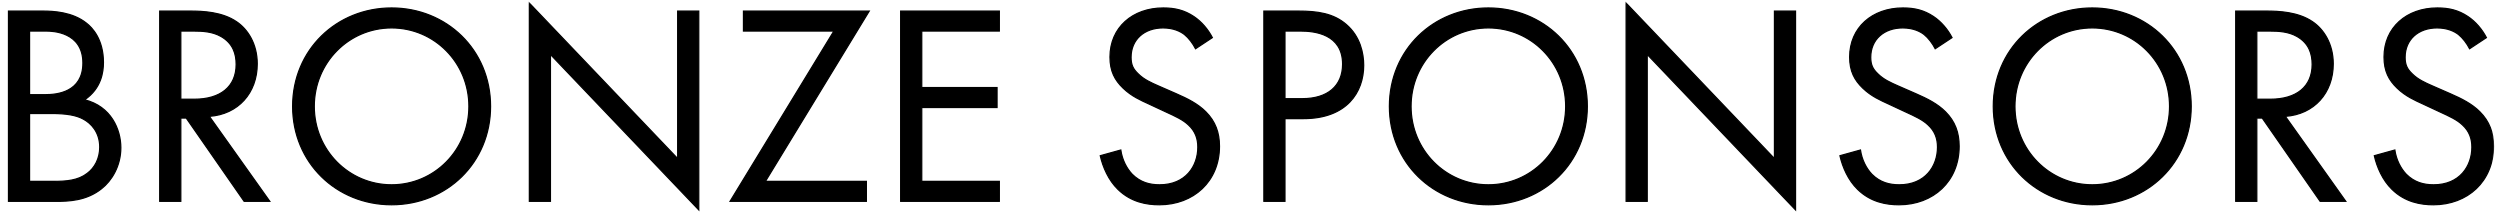
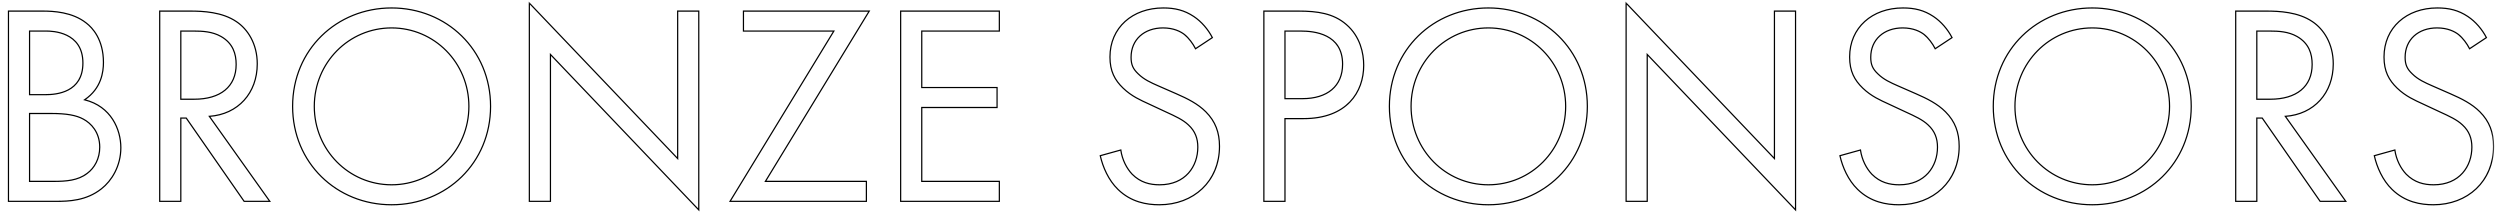
<svg xmlns="http://www.w3.org/2000/svg" width="298" height="26" viewBox="0 0 298 26" fill="none">
  <mask id="path-1-outside-1_1444_18844" maskUnits="userSpaceOnUse" x="0.5" y="0" width="297" height="26" fill="black">
    <rect fill="white" x="0.5" width="297" height="26" />
    <path d="M1.008 1.322H5.088C6.346 1.322 8.624 1.424 10.29 2.75C11.004 3.294 12.33 4.688 12.33 7.442C12.33 8.564 12.092 10.536 10.086 11.896C13.248 12.678 14.404 15.432 14.404 17.608C14.404 19.784 13.316 21.552 12.092 22.504C10.29 23.932 8.216 24 6.652 24H1.008V1.322ZM3.524 3.702V11.284H5.428C6.754 11.284 9.882 11.012 9.882 7.51C9.882 3.77 6.21 3.702 5.496 3.702H3.524ZM3.524 13.528V21.62H6.414C7.876 21.62 9.304 21.518 10.392 20.668C11.276 20.022 11.888 18.9 11.888 17.54C11.888 15.738 10.834 14.684 9.95 14.208C9.1 13.732 7.91 13.528 6.108 13.528H3.524ZM19.037 1.322H22.675C24.205 1.322 26.483 1.424 28.183 2.58C29.509 3.464 30.665 5.198 30.665 7.612C30.665 11.08 28.387 13.63 24.953 13.868L32.161 24H29.101L22.199 14.072H21.553V24H19.037V1.322ZM21.553 3.702V11.828H23.151C26.279 11.828 28.149 10.332 28.149 7.68C28.149 6.422 27.775 5.164 26.347 4.348C25.327 3.77 24.171 3.702 23.083 3.702H21.553ZM46.678 24.408C40.116 24.408 34.88 19.41 34.88 12.678C34.88 5.912 40.15 0.948 46.678 0.948C53.206 0.948 58.476 5.912 58.476 12.678C58.476 19.41 53.24 24.408 46.678 24.408ZM46.678 3.328C41.578 3.328 37.464 7.476 37.464 12.678C37.464 17.88 41.578 22.028 46.678 22.028C51.778 22.028 55.892 17.88 55.892 12.678C55.892 7.476 51.778 3.328 46.678 3.328ZM65.614 24H63.098V0.37L80.778 18.9V1.322H83.294V25.02L65.614 6.49V24ZM103.613 1.322L91.237 21.62H103.273V24H87.021L99.397 3.702H88.619V1.322H103.613ZM119.121 1.322V3.702H109.873V10.434H118.849V12.814H109.873V21.62H119.121V24H107.357V1.322H119.121ZM144.513 4.484L142.507 5.81C142.201 5.198 141.691 4.518 141.181 4.11C140.739 3.77 139.923 3.328 138.631 3.328C136.387 3.328 134.823 4.722 134.823 6.83C134.823 7.714 135.061 8.224 135.673 8.802C136.353 9.482 137.203 9.856 138.053 10.23L140.229 11.182C141.555 11.76 142.779 12.372 143.731 13.324C144.887 14.48 145.363 15.806 145.363 17.438C145.363 21.62 142.269 24.408 138.189 24.408C136.693 24.408 134.823 24.102 133.259 22.572C132.137 21.484 131.457 19.92 131.151 18.56L133.599 17.88C133.769 19.07 134.313 20.09 134.959 20.77C135.945 21.756 137.067 22.028 138.223 22.028C141.317 22.028 142.779 19.818 142.779 17.54C142.779 16.52 142.473 15.636 141.657 14.888C141.011 14.276 140.127 13.868 138.937 13.324L136.897 12.372C136.013 11.964 134.891 11.488 133.871 10.502C132.885 9.55 132.307 8.496 132.307 6.796C132.307 3.294 134.993 0.948 138.665 0.948C140.059 0.948 141.181 1.22 142.303 1.968C143.221 2.58 144.003 3.498 144.513 4.484ZM150.653 1.322H154.767C157.045 1.322 158.949 1.594 160.479 2.92C162.145 4.348 162.553 6.354 162.553 7.782C162.553 10.978 160.547 14.14 155.379 14.14H153.169V24H150.653V1.322ZM153.169 3.702V11.76H155.243C158.235 11.76 160.037 10.264 160.037 7.646C160.037 4.042 156.671 3.702 155.039 3.702H153.169ZM177.413 24.408C170.851 24.408 165.615 19.41 165.615 12.678C165.615 5.912 170.885 0.948 177.413 0.948C183.941 0.948 189.211 5.912 189.211 12.678C189.211 19.41 183.975 24.408 177.413 24.408ZM177.413 3.328C172.313 3.328 168.199 7.476 168.199 12.678C168.199 17.88 172.313 22.028 177.413 22.028C182.513 22.028 186.627 17.88 186.627 12.678C186.627 7.476 182.513 3.328 177.413 3.328ZM196.349 24H193.833V0.37L211.513 18.9V1.322H214.029V25.02L196.349 6.49V24ZM232.682 4.484L230.676 5.81C230.37 5.198 229.86 4.518 229.35 4.11C228.908 3.77 228.092 3.328 226.8 3.328C224.556 3.328 222.992 4.722 222.992 6.83C222.992 7.714 223.23 8.224 223.842 8.802C224.522 9.482 225.372 9.856 226.222 10.23L228.398 11.182C229.724 11.76 230.948 12.372 231.9 13.324C233.056 14.48 233.532 15.806 233.532 17.438C233.532 21.62 230.438 24.408 226.358 24.408C224.862 24.408 222.992 24.102 221.428 22.572C220.306 21.484 219.626 19.92 219.32 18.56L221.768 17.88C221.938 19.07 222.482 20.09 223.128 20.77C224.114 21.756 225.236 22.028 226.392 22.028C229.486 22.028 230.948 19.818 230.948 17.54C230.948 16.52 230.642 15.636 229.826 14.888C229.18 14.276 228.296 13.868 227.106 13.324L225.066 12.372C224.182 11.964 223.06 11.488 222.04 10.502C221.054 9.55 220.476 8.496 220.476 6.796C220.476 3.294 223.162 0.948 226.834 0.948C228.228 0.948 229.35 1.22 230.472 1.968C231.39 2.58 232.172 3.498 232.682 4.484ZM249.396 24.408C242.834 24.408 237.598 19.41 237.598 12.678C237.598 5.912 242.868 0.948 249.396 0.948C255.924 0.948 261.194 5.912 261.194 12.678C261.194 19.41 255.958 24.408 249.396 24.408ZM249.396 3.328C244.296 3.328 240.182 7.476 240.182 12.678C240.182 17.88 244.296 22.028 249.396 22.028C254.496 22.028 258.61 17.88 258.61 12.678C258.61 7.476 254.496 3.328 249.396 3.328ZM266.496 1.322H270.134C271.664 1.322 273.942 1.424 275.642 2.58C276.968 3.464 278.124 5.198 278.124 7.612C278.124 11.08 275.846 13.63 272.412 13.868L279.62 24H276.56L269.658 14.072H269.012V24H266.496V1.322ZM269.012 3.702V11.828H270.61C273.738 11.828 275.608 10.332 275.608 7.68C275.608 6.422 275.234 5.164 273.806 4.348C272.786 3.77 271.63 3.702 270.542 3.702H269.012ZM296.38 4.484L294.374 5.81C294.068 5.198 293.558 4.518 293.048 4.11C292.606 3.77 291.79 3.328 290.498 3.328C288.254 3.328 286.69 4.722 286.69 6.83C286.69 7.714 286.928 8.224 287.54 8.802C288.22 9.482 289.07 9.856 289.92 10.23L292.096 11.182C293.422 11.76 294.646 12.372 295.598 13.324C296.754 14.48 297.23 15.806 297.23 17.438C297.23 21.62 294.136 24.408 290.056 24.408C288.56 24.408 286.69 24.102 285.126 22.572C284.004 21.484 283.324 19.92 283.018 18.56L285.466 17.88C285.636 19.07 286.18 20.09 286.826 20.77C287.812 21.756 288.934 22.028 290.09 22.028C293.184 22.028 294.646 19.818 294.646 17.54C294.646 16.52 294.34 15.636 293.524 14.888C292.878 14.276 291.994 13.868 290.804 13.324L288.764 12.372C287.88 11.964 286.758 11.488 285.738 10.502C284.752 9.55 284.174 8.496 284.174 6.796C284.174 3.294 286.86 0.948 290.532 0.948C291.926 0.948 293.048 1.22 294.17 1.968C295.088 2.58 295.87 3.498 296.38 4.484Z" />
  </mask>
-   <path d="M1.008 1.322H5.088C6.346 1.322 8.624 1.424 10.29 2.75C11.004 3.294 12.33 4.688 12.33 7.442C12.33 8.564 12.092 10.536 10.086 11.896C13.248 12.678 14.404 15.432 14.404 17.608C14.404 19.784 13.316 21.552 12.092 22.504C10.29 23.932 8.216 24 6.652 24H1.008V1.322ZM3.524 3.702V11.284H5.428C6.754 11.284 9.882 11.012 9.882 7.51C9.882 3.77 6.21 3.702 5.496 3.702H3.524ZM3.524 13.528V21.62H6.414C7.876 21.62 9.304 21.518 10.392 20.668C11.276 20.022 11.888 18.9 11.888 17.54C11.888 15.738 10.834 14.684 9.95 14.208C9.1 13.732 7.91 13.528 6.108 13.528H3.524ZM19.037 1.322H22.675C24.205 1.322 26.483 1.424 28.183 2.58C29.509 3.464 30.665 5.198 30.665 7.612C30.665 11.08 28.387 13.63 24.953 13.868L32.161 24H29.101L22.199 14.072H21.553V24H19.037V1.322ZM21.553 3.702V11.828H23.151C26.279 11.828 28.149 10.332 28.149 7.68C28.149 6.422 27.775 5.164 26.347 4.348C25.327 3.77 24.171 3.702 23.083 3.702H21.553ZM46.678 24.408C40.116 24.408 34.88 19.41 34.88 12.678C34.88 5.912 40.15 0.948 46.678 0.948C53.206 0.948 58.476 5.912 58.476 12.678C58.476 19.41 53.24 24.408 46.678 24.408ZM46.678 3.328C41.578 3.328 37.464 7.476 37.464 12.678C37.464 17.88 41.578 22.028 46.678 22.028C51.778 22.028 55.892 17.88 55.892 12.678C55.892 7.476 51.778 3.328 46.678 3.328ZM65.614 24H63.098V0.37L80.778 18.9V1.322H83.294V25.02L65.614 6.49V24ZM103.613 1.322L91.237 21.62H103.273V24H87.021L99.397 3.702H88.619V1.322H103.613ZM119.121 1.322V3.702H109.873V10.434H118.849V12.814H109.873V21.62H119.121V24H107.357V1.322H119.121ZM144.513 4.484L142.507 5.81C142.201 5.198 141.691 4.518 141.181 4.11C140.739 3.77 139.923 3.328 138.631 3.328C136.387 3.328 134.823 4.722 134.823 6.83C134.823 7.714 135.061 8.224 135.673 8.802C136.353 9.482 137.203 9.856 138.053 10.23L140.229 11.182C141.555 11.76 142.779 12.372 143.731 13.324C144.887 14.48 145.363 15.806 145.363 17.438C145.363 21.62 142.269 24.408 138.189 24.408C136.693 24.408 134.823 24.102 133.259 22.572C132.137 21.484 131.457 19.92 131.151 18.56L133.599 17.88C133.769 19.07 134.313 20.09 134.959 20.77C135.945 21.756 137.067 22.028 138.223 22.028C141.317 22.028 142.779 19.818 142.779 17.54C142.779 16.52 142.473 15.636 141.657 14.888C141.011 14.276 140.127 13.868 138.937 13.324L136.897 12.372C136.013 11.964 134.891 11.488 133.871 10.502C132.885 9.55 132.307 8.496 132.307 6.796C132.307 3.294 134.993 0.948 138.665 0.948C140.059 0.948 141.181 1.22 142.303 1.968C143.221 2.58 144.003 3.498 144.513 4.484ZM150.653 1.322H154.767C157.045 1.322 158.949 1.594 160.479 2.92C162.145 4.348 162.553 6.354 162.553 7.782C162.553 10.978 160.547 14.14 155.379 14.14H153.169V24H150.653V1.322ZM153.169 3.702V11.76H155.243C158.235 11.76 160.037 10.264 160.037 7.646C160.037 4.042 156.671 3.702 155.039 3.702H153.169ZM177.413 24.408C170.851 24.408 165.615 19.41 165.615 12.678C165.615 5.912 170.885 0.948 177.413 0.948C183.941 0.948 189.211 5.912 189.211 12.678C189.211 19.41 183.975 24.408 177.413 24.408ZM177.413 3.328C172.313 3.328 168.199 7.476 168.199 12.678C168.199 17.88 172.313 22.028 177.413 22.028C182.513 22.028 186.627 17.88 186.627 12.678C186.627 7.476 182.513 3.328 177.413 3.328ZM196.349 24H193.833V0.37L211.513 18.9V1.322H214.029V25.02L196.349 6.49V24ZM232.682 4.484L230.676 5.81C230.37 5.198 229.86 4.518 229.35 4.11C228.908 3.77 228.092 3.328 226.8 3.328C224.556 3.328 222.992 4.722 222.992 6.83C222.992 7.714 223.23 8.224 223.842 8.802C224.522 9.482 225.372 9.856 226.222 10.23L228.398 11.182C229.724 11.76 230.948 12.372 231.9 13.324C233.056 14.48 233.532 15.806 233.532 17.438C233.532 21.62 230.438 24.408 226.358 24.408C224.862 24.408 222.992 24.102 221.428 22.572C220.306 21.484 219.626 19.92 219.32 18.56L221.768 17.88C221.938 19.07 222.482 20.09 223.128 20.77C224.114 21.756 225.236 22.028 226.392 22.028C229.486 22.028 230.948 19.818 230.948 17.54C230.948 16.52 230.642 15.636 229.826 14.888C229.18 14.276 228.296 13.868 227.106 13.324L225.066 12.372C224.182 11.964 223.06 11.488 222.04 10.502C221.054 9.55 220.476 8.496 220.476 6.796C220.476 3.294 223.162 0.948 226.834 0.948C228.228 0.948 229.35 1.22 230.472 1.968C231.39 2.58 232.172 3.498 232.682 4.484ZM249.396 24.408C242.834 24.408 237.598 19.41 237.598 12.678C237.598 5.912 242.868 0.948 249.396 0.948C255.924 0.948 261.194 5.912 261.194 12.678C261.194 19.41 255.958 24.408 249.396 24.408ZM249.396 3.328C244.296 3.328 240.182 7.476 240.182 12.678C240.182 17.88 244.296 22.028 249.396 22.028C254.496 22.028 258.61 17.88 258.61 12.678C258.61 7.476 254.496 3.328 249.396 3.328ZM266.496 1.322H270.134C271.664 1.322 273.942 1.424 275.642 2.58C276.968 3.464 278.124 5.198 278.124 7.612C278.124 11.08 275.846 13.63 272.412 13.868L279.62 24H276.56L269.658 14.072H269.012V24H266.496V1.322ZM269.012 3.702V11.828H270.61C273.738 11.828 275.608 10.332 275.608 7.68C275.608 6.422 275.234 5.164 273.806 4.348C272.786 3.77 271.63 3.702 270.542 3.702H269.012ZM296.38 4.484L294.374 5.81C294.068 5.198 293.558 4.518 293.048 4.11C292.606 3.77 291.79 3.328 290.498 3.328C288.254 3.328 286.69 4.722 286.69 6.83C286.69 7.714 286.928 8.224 287.54 8.802C288.22 9.482 289.07 9.856 289.92 10.23L292.096 11.182C293.422 11.76 294.646 12.372 295.598 13.324C296.754 14.48 297.23 15.806 297.23 17.438C297.23 21.62 294.136 24.408 290.056 24.408C288.56 24.408 286.69 24.102 285.126 22.572C284.004 21.484 283.324 19.92 283.018 18.56L285.466 17.88C285.636 19.07 286.18 20.09 286.826 20.77C287.812 21.756 288.934 22.028 290.09 22.028C293.184 22.028 294.646 19.818 294.646 17.54C294.646 16.52 294.34 15.636 293.524 14.888C292.878 14.276 291.994 13.868 290.804 13.324L288.764 12.372C287.88 11.964 286.758 11.488 285.738 10.502C284.752 9.55 284.174 8.496 284.174 6.796C284.174 3.294 286.86 0.948 290.532 0.948C291.926 0.948 293.048 1.22 294.17 1.968C295.088 2.58 295.87 3.498 296.38 4.484Z" fill="black" />
  <path d="M1.008 1.322V1.249H0.935V1.322H1.008ZM10.29 2.75L10.245 2.807L10.246 2.808L10.29 2.75ZM10.086 11.896L10.045 11.836L9.91 11.927L10.068 11.967L10.086 11.896ZM12.092 22.504L12.047 22.447L12.047 22.447L12.092 22.504ZM1.008 24H0.935V24.073H1.008V24ZM3.524 3.702V3.629H3.451V3.702H3.524ZM3.524 11.284H3.451V11.357H3.524V11.284ZM3.524 13.528V13.455H3.451V13.528H3.524ZM3.524 21.62H3.451V21.693H3.524V21.62ZM10.392 20.668L10.349 20.609L10.347 20.611L10.392 20.668ZM9.95 14.208L9.914 14.271L9.915 14.272L9.95 14.208ZM1.008 1.322V1.395H5.088V1.322V1.249H1.008V1.322ZM5.088 1.322V1.395C6.346 1.395 8.6 1.498 10.245 2.807L10.29 2.75L10.335 2.693C8.648 1.35 6.346 1.249 5.088 1.249V1.322ZM10.29 2.75L10.246 2.808C10.946 3.341 12.257 4.715 12.257 7.442H12.33H12.403C12.403 4.661 11.062 3.247 10.334 2.692L10.29 2.75ZM12.33 7.442H12.257C12.257 8.554 12.021 10.496 10.045 11.836L10.086 11.896L10.127 11.956C12.162 10.576 12.403 8.574 12.403 7.442H12.33ZM10.086 11.896L10.068 11.967C13.188 12.738 14.331 15.454 14.331 17.608H14.404H14.477C14.477 15.41 13.308 12.618 10.103 11.825L10.086 11.896ZM14.404 17.608H14.331C14.331 19.76 13.255 21.507 12.047 22.447L12.092 22.504L12.136 22.561C13.377 21.597 14.477 19.808 14.477 17.608H14.404ZM12.092 22.504L12.047 22.447C10.266 23.858 8.215 23.927 6.652 23.927V24V24.073C8.216 24.073 10.314 24.006 12.137 22.561L12.092 22.504ZM6.652 24V23.927H1.008V24V24.073H6.652V24ZM1.008 24H1.081V1.322H1.008H0.935V24H1.008ZM3.524 3.702H3.451V11.284H3.524H3.597V3.702H3.524ZM3.524 11.284V11.357H5.428V11.284V11.211H3.524V11.284ZM5.428 11.284V11.357C6.094 11.357 7.222 11.289 8.186 10.774C8.67 10.517 9.113 10.146 9.435 9.615C9.756 9.084 9.955 8.397 9.955 7.51H9.882H9.809C9.809 8.374 9.616 9.035 9.31 9.539C9.004 10.044 8.582 10.398 8.118 10.646C7.187 11.143 6.088 11.211 5.428 11.211V11.284ZM9.882 7.51H9.955C9.955 6.563 9.722 5.843 9.357 5.297C8.993 4.751 8.501 4.385 7.988 4.138C6.965 3.646 5.855 3.629 5.496 3.629V3.702V3.775C5.851 3.775 6.934 3.792 7.925 4.269C8.42 4.507 8.89 4.858 9.236 5.378C9.583 5.896 9.809 6.587 9.809 7.51H9.882ZM5.496 3.702V3.629H3.524V3.702V3.775H5.496V3.702ZM3.524 13.528H3.451V21.62H3.524H3.597V13.528H3.524ZM3.524 21.62V21.693H6.414V21.62V21.547H3.524V21.62ZM6.414 21.62V21.693C7.875 21.693 9.327 21.592 10.437 20.725L10.392 20.668L10.347 20.611C9.281 21.444 7.877 21.547 6.414 21.547V21.62ZM10.392 20.668L10.435 20.727C11.338 20.066 11.961 18.922 11.961 17.54H11.888H11.815C11.815 18.878 11.213 19.978 10.349 20.609L10.392 20.668ZM11.888 17.54H11.961C11.961 15.705 10.886 14.629 9.984 14.144L9.95 14.208L9.915 14.272C10.782 14.739 11.815 15.771 11.815 17.54H11.888ZM9.95 14.208L9.985 14.145C9.119 13.659 7.913 13.455 6.108 13.455V13.528V13.601C7.907 13.601 9.081 13.805 9.914 14.271L9.95 14.208ZM6.108 13.528V13.455H3.524V13.528V13.601H6.108V13.528ZM19.037 1.322V1.249H18.964V1.322H19.037ZM28.183 2.58L28.142 2.64L28.143 2.641L28.183 2.58ZM24.953 13.868L24.948 13.795L24.819 13.804L24.894 13.91L24.953 13.868ZM32.161 24V24.073H32.302L32.22 23.958L32.161 24ZM29.101 24L29.041 24.041L29.063 24.073H29.101V24ZM22.199 14.072L22.259 14.03L22.237 13.999H22.199V14.072ZM21.553 14.072V13.999H21.48V14.072H21.553ZM21.553 24V24.073H21.626V24H21.553ZM19.037 24H18.964V24.073H19.037V24ZM21.553 3.702V3.629H21.48V3.702H21.553ZM21.553 11.828H21.48V11.901H21.553V11.828ZM26.347 4.348L26.383 4.285L26.383 4.285L26.347 4.348ZM19.037 1.322V1.395H22.675V1.322V1.249H19.037V1.322ZM22.675 1.322V1.395C24.206 1.395 26.463 1.498 28.142 2.64L28.183 2.58L28.224 2.52C26.504 1.35 24.204 1.249 22.675 1.249V1.322ZM28.183 2.58L28.143 2.641C29.449 3.511 30.592 5.223 30.592 7.612H30.665H30.738C30.738 5.173 29.57 3.417 28.224 2.519L28.183 2.58ZM30.665 7.612H30.592C30.592 11.044 28.342 13.56 24.948 13.795L24.953 13.868L24.958 13.941C28.432 13.7 30.738 11.116 30.738 7.612H30.665ZM24.953 13.868L24.894 13.91L32.102 24.042L32.161 24L32.22 23.958L25.012 13.826L24.953 13.868ZM32.161 24V23.927H29.101V24V24.073H32.161V24ZM29.101 24L29.161 23.959L22.259 14.03L22.199 14.072L22.139 14.114L29.041 24.041L29.101 24ZM22.199 14.072V13.999H21.553V14.072V14.145H22.199V14.072ZM21.553 14.072H21.48V24H21.553H21.626V14.072H21.553ZM21.553 24V23.927H19.037V24V24.073H21.553V24ZM19.037 24H19.11V1.322H19.037H18.964V24H19.037ZM21.553 3.702H21.48V11.828H21.553H21.626V3.702H21.553ZM21.553 11.828V11.901H23.151V11.828V11.755H21.553V11.828ZM23.151 11.828V11.901C24.726 11.901 25.994 11.524 26.869 10.805C27.747 10.083 28.222 9.024 28.222 7.68H28.149H28.076C28.076 8.988 27.616 10.003 26.777 10.692C25.936 11.384 24.705 11.755 23.151 11.755V11.828ZM28.149 7.68H28.222C28.222 6.406 27.841 5.118 26.383 4.285L26.347 4.348L26.311 4.411C27.709 5.21 28.076 6.438 28.076 7.68H28.149ZM26.347 4.348L26.383 4.285C25.345 3.697 24.172 3.629 23.083 3.629V3.702V3.775C24.17 3.775 25.309 3.843 26.311 4.411L26.347 4.348ZM23.083 3.702V3.629H21.553V3.702V3.775H23.083V3.702ZM46.678 24.408V24.335C40.154 24.335 34.952 19.369 34.952 12.678H34.88H34.807C34.807 19.451 40.077 24.481 46.678 24.481V24.408ZM34.88 12.678H34.952C34.952 5.954 40.188 1.021 46.678 1.021V0.948V0.875C40.111 0.875 34.807 5.87 34.807 12.678H34.88ZM46.678 0.948V1.021C53.167 1.021 58.403 5.954 58.403 12.678H58.476H58.548C58.548 5.87 53.244 0.875 46.678 0.875V0.948ZM58.476 12.678H58.403C58.403 19.369 53.201 24.335 46.678 24.335V24.408V24.481C53.279 24.481 58.548 19.451 58.548 12.678H58.476ZM46.678 3.328V3.255C41.536 3.255 37.391 7.437 37.391 12.678H37.464H37.536C37.536 7.515 41.619 3.401 46.678 3.401V3.328ZM37.464 12.678H37.391C37.391 17.919 41.536 22.101 46.678 22.101V22.028V21.955C41.619 21.955 37.536 17.841 37.536 12.678H37.464ZM46.678 22.028V22.101C51.819 22.101 55.964 17.919 55.964 12.678H55.892H55.819C55.819 17.841 51.736 21.955 46.678 21.955V22.028ZM55.892 12.678H55.964C55.964 7.437 51.819 3.255 46.678 3.255V3.328V3.401C51.736 3.401 55.819 7.515 55.819 12.678H55.892ZM65.614 24V24.073H65.686V24H65.614ZM63.098 24H63.025V24.073H63.098V24ZM63.098 0.37L63.15 0.32L63.025 0.188V0.37H63.098ZM80.778 18.9L80.725 18.95L80.85 19.082V18.9H80.778ZM80.778 1.322V1.249H80.705V1.322H80.778ZM83.294 1.322H83.366V1.249H83.294V1.322ZM83.294 25.02L83.241 25.07L83.366 25.202V25.02H83.294ZM65.614 6.49L65.666 6.44L65.541 6.308V6.49H65.614ZM65.614 24V23.927H63.098V24V24.073H65.614V24ZM63.098 24H63.17V0.37H63.098H63.025V24H63.098ZM63.098 0.37L63.045 0.42L80.725 18.95L80.778 18.9L80.83 18.85L63.15 0.32L63.098 0.37ZM80.778 18.9H80.85V1.322H80.778H80.705V18.9H80.778ZM80.778 1.322V1.395H83.294V1.322V1.249H80.778V1.322ZM83.294 1.322H83.221V25.02H83.294H83.366V1.322H83.294ZM83.294 25.02L83.346 24.97L65.666 6.44L65.614 6.49L65.561 6.54L83.241 25.07L83.294 25.02ZM65.614 6.49H65.541V24H65.614H65.686V6.49H65.614ZM103.613 1.322L103.675 1.36L103.742 1.249H103.613V1.322ZM91.237 21.62L91.175 21.582L91.107 21.693H91.237V21.62ZM103.273 21.62H103.346V21.547H103.273V21.62ZM103.273 24V24.073H103.346V24H103.273ZM87.021 24L86.959 23.962L86.891 24.073H87.021V24ZM99.397 3.702L99.459 3.74L99.526 3.629H99.397V3.702ZM88.619 3.702H88.546V3.775H88.619V3.702ZM88.619 1.322V1.249H88.546V1.322H88.619ZM103.613 1.322L103.551 1.284L91.175 21.582L91.237 21.62L91.299 21.658L103.675 1.36L103.613 1.322ZM91.237 21.62V21.693H103.273V21.62V21.547H91.237V21.62ZM103.273 21.62H103.2V24H103.273H103.346V21.62H103.273ZM103.273 24V23.927H87.021V24V24.073H103.273V24ZM87.021 24L87.083 24.038L99.459 3.74L99.397 3.702L99.335 3.664L86.959 23.962L87.021 24ZM99.397 3.702V3.629H88.619V3.702V3.775H99.397V3.702ZM88.619 3.702H88.692V1.322H88.619H88.546V3.702H88.619ZM88.619 1.322V1.395H103.613V1.322V1.249H88.619V1.322ZM119.121 1.322H119.194V1.249H119.121V1.322ZM119.121 3.702V3.775H119.194V3.702H119.121ZM109.873 3.702V3.629H109.801V3.702H109.873ZM109.873 10.434H109.801V10.507H109.873V10.434ZM118.849 10.434H118.922V10.361H118.849V10.434ZM118.849 12.814V12.887H118.922V12.814H118.849ZM109.873 12.814V12.741H109.801V12.814H109.873ZM109.873 21.62H109.801V21.693H109.873V21.62ZM119.121 21.62H119.194V21.547H119.121V21.62ZM119.121 24V24.073H119.194V24H119.121ZM107.357 24H107.285V24.073H107.357V24ZM107.357 1.322V1.249H107.285V1.322H107.357ZM119.121 1.322H119.049V3.702H119.121H119.194V1.322H119.121ZM119.121 3.702V3.629H109.873V3.702V3.775H119.121V3.702ZM109.873 3.702H109.801V10.434H109.873H109.946V3.702H109.873ZM109.873 10.434V10.507H118.849V10.434V10.361H109.873V10.434ZM118.849 10.434H118.777V12.814H118.849H118.922V10.434H118.849ZM118.849 12.814V12.741H109.873V12.814V12.887H118.849V12.814ZM109.873 12.814H109.801V21.62H109.873H109.946V12.814H109.873ZM109.873 21.62V21.693H119.121V21.62V21.547H109.873V21.62ZM119.121 21.62H119.049V24H119.121H119.194V21.62H119.121ZM119.121 24V23.927H107.357V24V24.073H119.121V24ZM107.357 24H107.43V1.322H107.357H107.285V24H107.357ZM107.357 1.322V1.395H119.121V1.322V1.249H107.357V1.322ZM144.513 4.484L144.553 4.545L144.608 4.509L144.578 4.451L144.513 4.484ZM142.507 5.81L142.442 5.843L142.479 5.916L142.547 5.871L142.507 5.81ZM141.181 4.11L141.227 4.053L141.226 4.052L141.181 4.11ZM135.673 8.802L135.725 8.751L135.723 8.749L135.673 8.802ZM138.053 10.23L138.024 10.297L138.024 10.297L138.053 10.23ZM140.229 11.182L140.2 11.249L140.2 11.249L140.229 11.182ZM133.259 22.572L133.31 22.52L133.31 22.52L133.259 22.572ZM131.151 18.56L131.132 18.49L131.065 18.508L131.08 18.576L131.151 18.56ZM133.599 17.88L133.671 17.87L133.66 17.788L133.58 17.81L133.599 17.88ZM134.959 20.77L134.907 20.82L134.908 20.821L134.959 20.77ZM141.657 14.888L141.607 14.941L141.608 14.942L141.657 14.888ZM138.937 13.324L138.907 13.39L138.907 13.39L138.937 13.324ZM136.897 12.372L136.928 12.306L136.928 12.306L136.897 12.372ZM133.871 10.502L133.922 10.45L133.922 10.45L133.871 10.502ZM142.303 1.968L142.263 2.029L142.263 2.029L142.303 1.968ZM144.513 4.484L144.473 4.423L142.467 5.749L142.507 5.81L142.547 5.871L144.553 4.545L144.513 4.484ZM142.507 5.81L142.572 5.777C142.263 5.158 141.747 4.469 141.227 4.053L141.181 4.11L141.136 4.167C141.636 4.567 142.14 5.238 142.442 5.843L142.507 5.81ZM141.181 4.11L141.226 4.052C140.773 3.704 139.941 3.255 138.631 3.255V3.328V3.401C139.905 3.401 140.706 3.836 141.137 4.168L141.181 4.11ZM138.631 3.328V3.255C137.494 3.255 136.524 3.609 135.837 4.235C135.149 4.861 134.751 5.757 134.751 6.83H134.823H134.896C134.896 5.795 135.28 4.94 135.935 4.342C136.591 3.744 137.524 3.401 138.631 3.401V3.328ZM134.823 6.83H134.751C134.751 7.279 134.811 7.638 134.952 7.96C135.093 8.282 135.313 8.562 135.623 8.855L135.673 8.802L135.723 8.749C135.422 8.464 135.216 8.2 135.085 7.902C134.955 7.603 134.896 7.265 134.896 6.83H134.823ZM135.673 8.802L135.622 8.853C136.313 9.545 137.176 9.923 138.024 10.297L138.053 10.23L138.083 10.163C137.231 9.789 136.394 9.419 135.725 8.751L135.673 8.802ZM138.053 10.23L138.024 10.297L140.2 11.249L140.229 11.182L140.259 11.115L138.083 10.163L138.053 10.23ZM140.229 11.182L140.2 11.249C141.526 11.826 142.738 12.434 143.68 13.375L143.731 13.324L143.783 13.273C142.82 12.31 141.585 11.694 140.258 11.115L140.229 11.182ZM143.731 13.324L143.68 13.375C144.821 14.516 145.291 15.823 145.291 17.438H145.363H145.436C145.436 15.789 144.954 14.444 143.783 13.273L143.731 13.324ZM145.363 17.438H145.291C145.291 21.576 142.233 24.335 138.189 24.335V24.408V24.481C142.306 24.481 145.436 21.664 145.436 17.438H145.363ZM138.189 24.408V24.335C136.703 24.335 134.855 24.031 133.31 22.52L133.259 22.572L133.208 22.624C134.792 24.173 136.684 24.481 138.189 24.481V24.408ZM133.259 22.572L133.31 22.52C132.201 21.445 131.526 19.895 131.222 18.544L131.151 18.56L131.08 18.576C131.388 19.945 132.073 21.523 133.209 22.624L133.259 22.572ZM131.151 18.56L131.171 18.63L133.619 17.95L133.599 17.88L133.58 17.81L131.132 18.49L131.151 18.56ZM133.599 17.88L133.527 17.89C133.7 19.096 134.25 20.129 134.907 20.82L134.959 20.77L135.012 20.72C134.376 20.051 133.839 19.044 133.671 17.87L133.599 17.88ZM134.959 20.77L134.908 20.821C135.912 21.825 137.054 22.101 138.223 22.101V22.028V21.955C137.08 21.955 135.979 21.687 135.011 20.719L134.959 20.77ZM138.223 22.028V22.101C139.789 22.101 140.948 21.541 141.716 20.687C142.482 19.834 142.852 18.694 142.852 17.54H142.779H142.707C142.707 18.664 142.346 19.768 141.608 20.59C140.87 21.41 139.752 21.955 138.223 21.955V22.028ZM142.779 17.54H142.852C142.852 16.503 142.54 15.598 141.706 14.834L141.657 14.888L141.608 14.942C142.407 15.674 142.707 16.537 142.707 17.54H142.779ZM141.657 14.888L141.707 14.835C141.051 14.213 140.154 13.8 138.968 13.258L138.937 13.324L138.907 13.39C140.1 13.936 140.972 14.339 141.607 14.941L141.657 14.888ZM138.937 13.324L138.968 13.258L136.928 12.306L136.897 12.372L136.867 12.438L138.907 13.39L138.937 13.324ZM136.897 12.372L136.928 12.306C136.042 11.897 134.932 11.426 133.922 10.45L133.871 10.502L133.821 10.554C134.851 11.55 135.985 12.031 136.867 12.438L136.897 12.372ZM133.871 10.502L133.922 10.45C133.433 9.978 133.049 9.484 132.786 8.9C132.523 8.315 132.38 7.637 132.38 6.796H132.307H132.235C132.235 7.655 132.381 8.354 132.653 8.959C132.926 9.565 133.323 10.074 133.821 10.554L133.871 10.502ZM132.307 6.796H132.38C132.38 5.065 133.044 3.623 134.158 2.613C135.273 1.602 136.845 1.021 138.665 1.021V0.948V0.875C136.814 0.875 135.206 1.467 134.061 2.505C132.914 3.543 132.235 5.025 132.235 6.796H132.307ZM138.665 0.948V1.021C140.048 1.021 141.155 1.29 142.263 2.029L142.303 1.968L142.344 1.907C141.207 1.15 140.071 0.875 138.665 0.875V0.948ZM142.303 1.968L142.263 2.029C143.17 2.633 143.944 3.541 144.449 4.517L144.513 4.484L144.578 4.451C144.063 3.455 143.273 2.527 142.344 1.907L142.303 1.968ZM150.653 1.322V1.249H150.58V1.322H150.653ZM160.479 2.92L160.431 2.975L160.432 2.975L160.479 2.92ZM153.169 14.14V14.067H153.096V14.14H153.169ZM153.169 24V24.073H153.242V24H153.169ZM150.653 24H150.58V24.073H150.653V24ZM153.169 3.702V3.629H153.096V3.702H153.169ZM153.169 11.76H153.096V11.833H153.169V11.76ZM150.653 1.322V1.395H154.767V1.322V1.249H150.653V1.322ZM154.767 1.322V1.395C157.041 1.395 158.922 1.667 160.431 2.975L160.479 2.92L160.527 2.865C158.976 1.521 157.049 1.249 154.767 1.249V1.322ZM160.479 2.92L160.432 2.975C162.075 4.384 162.48 6.365 162.48 7.782H162.553H162.626C162.626 6.343 162.215 4.312 160.526 2.865L160.479 2.92ZM162.553 7.782H162.48C162.48 9.365 161.983 10.935 160.852 12.109C159.721 13.282 157.948 14.067 155.379 14.067V14.14V14.213C157.978 14.213 159.792 13.417 160.956 12.21C162.12 11.004 162.626 9.395 162.626 7.782H162.553ZM155.379 14.14V14.067H153.169V14.14V14.213H155.379V14.14ZM153.169 14.14H153.096V24H153.169H153.242V14.14H153.169ZM153.169 24V23.927H150.653V24V24.073H153.169V24ZM150.653 24H150.726V1.322H150.653H150.58V24H150.653ZM153.169 3.702H153.096V11.76H153.169H153.242V3.702H153.169ZM153.169 11.76V11.833H155.243V11.76V11.687H153.169V11.76ZM155.243 11.76V11.833C156.75 11.833 157.968 11.456 158.809 10.74C159.652 10.023 160.11 8.973 160.11 7.646H160.037H159.964C159.964 8.937 159.521 9.944 158.715 10.629C157.908 11.316 156.728 11.687 155.243 11.687V11.76ZM160.037 7.646H160.11C160.11 6.733 159.896 6.022 159.547 5.47C159.198 4.919 158.715 4.53 158.183 4.258C157.122 3.714 155.858 3.629 155.039 3.629V3.702V3.775C155.852 3.775 157.087 3.86 158.117 4.387C158.63 4.65 159.091 5.023 159.424 5.548C159.757 6.074 159.964 6.757 159.964 7.646H160.037ZM155.039 3.702V3.629H153.169V3.702V3.775H155.039V3.702ZM177.413 24.408V24.335C170.89 24.335 165.688 19.369 165.688 12.678H165.615H165.542C165.542 19.451 170.812 24.481 177.413 24.481V24.408ZM165.615 12.678H165.688C165.688 5.954 170.924 1.021 177.413 1.021V0.948V0.875C170.846 0.875 165.542 5.87 165.542 12.678H165.615ZM177.413 0.948V1.021C183.902 1.021 189.138 5.954 189.138 12.678H189.211H189.284C189.284 5.87 183.98 0.875 177.413 0.875V0.948ZM189.211 12.678H189.138C189.138 19.369 183.936 24.335 177.413 24.335V24.408V24.481C184.014 24.481 189.284 19.451 189.284 12.678H189.211ZM177.413 3.328V3.255C172.272 3.255 168.126 7.437 168.126 12.678H168.199H168.272C168.272 7.515 172.354 3.401 177.413 3.401V3.328ZM168.199 12.678H168.126C168.126 17.919 172.272 22.101 177.413 22.101V22.028V21.955C172.354 21.955 168.272 17.841 168.272 12.678H168.199ZM177.413 22.028V22.101C182.554 22.101 186.7 17.919 186.7 12.678H186.627H186.554C186.554 17.841 182.472 21.955 177.413 21.955V22.028ZM186.627 12.678H186.7C186.7 7.437 182.554 3.255 177.413 3.255V3.328V3.401C182.472 3.401 186.554 7.515 186.554 12.678H186.627ZM196.349 24V24.073H196.422V24H196.349ZM193.833 24H193.76V24.073H193.833V24ZM193.833 0.37L193.886 0.32L193.76 0.188V0.37H193.833ZM211.513 18.9L211.46 18.95L211.586 19.082V18.9H211.513ZM211.513 1.322V1.249H211.44V1.322H211.513ZM214.029 1.322H214.102V1.249H214.029V1.322ZM214.029 25.02L213.976 25.07L214.102 25.202V25.02H214.029ZM196.349 6.49L196.402 6.44L196.276 6.308V6.49H196.349ZM196.349 24V23.927H193.833V24V24.073H196.349V24ZM193.833 24H193.906V0.37H193.833H193.76V24H193.833ZM193.833 0.37L193.78 0.42L211.46 18.95L211.513 18.9L211.566 18.85L193.886 0.32L193.833 0.37ZM211.513 18.9H211.586V1.322H211.513H211.44V18.9H211.513ZM211.513 1.322V1.395H214.029V1.322V1.249H211.513V1.322ZM214.029 1.322H213.956V25.02H214.029H214.102V1.322H214.029ZM214.029 25.02L214.082 24.97L196.402 6.44L196.349 6.49L196.296 6.54L213.976 25.07L214.029 25.02ZM196.349 6.49H196.276V24H196.349H196.422V6.49H196.349ZM232.682 4.484L232.722 4.545L232.777 4.509L232.747 4.451L232.682 4.484ZM230.676 5.81L230.611 5.843L230.648 5.916L230.716 5.871L230.676 5.81ZM229.35 4.11L229.396 4.053L229.395 4.052L229.35 4.11ZM223.842 8.802L223.894 8.751L223.892 8.749L223.842 8.802ZM226.222 10.23L226.193 10.297L226.193 10.297L226.222 10.23ZM228.398 11.182L228.369 11.249L228.369 11.249L228.398 11.182ZM221.428 22.572L221.479 22.52L221.479 22.52L221.428 22.572ZM219.32 18.56L219.301 18.49L219.234 18.508L219.249 18.576L219.32 18.56ZM221.768 17.88L221.84 17.87L221.829 17.788L221.749 17.81L221.768 17.88ZM223.128 20.77L223.076 20.82L223.077 20.821L223.128 20.77ZM229.826 14.888L229.776 14.941L229.777 14.942L229.826 14.888ZM227.106 13.324L227.076 13.39L227.076 13.39L227.106 13.324ZM225.066 12.372L225.097 12.306L225.097 12.306L225.066 12.372ZM222.04 10.502L222.091 10.45L222.091 10.45L222.04 10.502ZM230.472 1.968L230.432 2.029L230.432 2.029L230.472 1.968ZM232.682 4.484L232.642 4.423L230.636 5.749L230.676 5.81L230.716 5.871L232.722 4.545L232.682 4.484ZM230.676 5.81L230.741 5.777C230.432 5.158 229.916 4.469 229.396 4.053L229.35 4.11L229.305 4.167C229.805 4.567 230.309 5.238 230.611 5.843L230.676 5.81ZM229.35 4.11L229.395 4.052C228.942 3.704 228.11 3.255 226.8 3.255V3.328V3.401C228.074 3.401 228.875 3.836 229.306 4.168L229.35 4.11ZM226.8 3.328V3.255C225.663 3.255 224.693 3.609 224.006 4.235C223.318 4.861 222.92 5.757 222.92 6.83H222.992H223.065C223.065 5.795 223.448 4.94 224.104 4.342C224.76 3.744 225.693 3.401 226.8 3.401V3.328ZM222.992 6.83H222.92C222.92 7.279 222.98 7.638 223.121 7.96C223.262 8.282 223.482 8.562 223.792 8.855L223.842 8.802L223.892 8.749C223.591 8.464 223.385 8.2 223.254 7.902C223.124 7.603 223.065 7.265 223.065 6.83H222.992ZM223.842 8.802L223.791 8.853C224.482 9.545 225.345 9.923 226.193 10.297L226.222 10.23L226.252 10.163C225.4 9.789 224.563 9.419 223.894 8.751L223.842 8.802ZM226.222 10.23L226.193 10.297L228.369 11.249L228.398 11.182L228.427 11.115L226.251 10.163L226.222 10.23ZM228.398 11.182L228.369 11.249C229.694 11.826 230.907 12.434 231.849 13.375L231.9 13.324L231.952 13.273C230.989 12.31 229.754 11.694 228.427 11.115L228.398 11.182ZM231.9 13.324L231.849 13.375C232.99 14.516 233.46 15.823 233.46 17.438H233.532H233.605C233.605 15.789 233.123 14.444 231.952 13.273L231.9 13.324ZM233.532 17.438H233.46C233.46 21.576 230.402 24.335 226.358 24.335V24.408V24.481C230.475 24.481 233.605 21.664 233.605 17.438H233.532ZM226.358 24.408V24.335C224.872 24.335 223.024 24.031 221.479 22.52L221.428 22.572L221.377 22.624C222.961 24.173 224.853 24.481 226.358 24.481V24.408ZM221.428 22.572L221.479 22.52C220.37 21.445 219.695 19.895 219.391 18.544L219.32 18.56L219.249 18.576C219.557 19.945 220.242 21.523 221.378 22.624L221.428 22.572ZM219.32 18.56L219.34 18.63L221.788 17.95L221.768 17.88L221.749 17.81L219.301 18.49L219.32 18.56ZM221.768 17.88L221.696 17.89C221.868 19.096 222.419 20.129 223.076 20.82L223.128 20.77L223.181 20.72C222.545 20.051 222.008 19.044 221.84 17.87L221.768 17.88ZM223.128 20.77L223.077 20.821C224.08 21.825 225.223 22.101 226.392 22.101V22.028V21.955C225.249 21.955 224.148 21.687 223.18 20.719L223.128 20.77ZM226.392 22.028V22.101C227.958 22.101 229.117 21.541 229.885 20.687C230.651 19.834 231.021 18.694 231.021 17.54H230.948H230.876C230.876 18.664 230.515 19.768 229.776 20.59C229.039 21.41 227.921 21.955 226.392 21.955V22.028ZM230.948 17.54H231.021C231.021 16.503 230.709 15.598 229.875 14.834L229.826 14.888L229.777 14.942C230.576 15.674 230.876 16.537 230.876 17.54H230.948ZM229.826 14.888L229.876 14.835C229.22 14.213 228.323 13.8 227.137 13.258L227.106 13.324L227.076 13.39C228.269 13.936 229.141 14.339 229.776 14.941L229.826 14.888ZM227.106 13.324L227.137 13.258L225.097 12.306L225.066 12.372L225.036 12.438L227.076 13.39L227.106 13.324ZM225.066 12.372L225.097 12.306C224.211 11.897 223.1 11.426 222.091 10.45L222.04 10.502L221.99 10.554C223.02 11.55 224.154 12.031 225.036 12.438L225.066 12.372ZM222.04 10.502L222.091 10.45C221.602 9.978 221.218 9.484 220.955 8.9C220.692 8.315 220.549 7.637 220.549 6.796H220.476H220.404C220.404 7.655 220.55 8.354 220.822 8.959C221.095 9.565 221.492 10.074 221.99 10.554L222.04 10.502ZM220.476 6.796H220.549C220.549 5.065 221.212 3.623 222.327 2.613C223.442 1.602 225.014 1.021 226.834 1.021V0.948V0.875C224.983 0.875 223.375 1.467 222.229 2.505C221.083 3.543 220.404 5.025 220.404 6.796H220.476ZM226.834 0.948V1.021C228.217 1.021 229.324 1.29 230.432 2.029L230.472 1.968L230.513 1.907C229.376 1.15 228.24 0.875 226.834 0.875V0.948ZM230.472 1.968L230.432 2.029C231.339 2.633 232.113 3.541 232.618 4.517L232.682 4.484L232.747 4.451C232.232 3.455 231.442 2.527 230.513 1.907L230.472 1.968ZM249.396 24.408V24.335C242.873 24.335 237.671 19.369 237.671 12.678H237.598H237.525C237.525 19.451 242.795 24.481 249.396 24.481V24.408ZM237.598 12.678H237.671C237.671 5.954 242.907 1.021 249.396 1.021V0.948V0.875C242.829 0.875 237.525 5.87 237.525 12.678H237.598ZM249.396 0.948V1.021C255.885 1.021 261.121 5.954 261.121 12.678H261.194H261.267C261.267 5.87 255.963 0.875 249.396 0.875V0.948ZM261.194 12.678H261.121C261.121 19.369 255.919 24.335 249.396 24.335V24.408V24.481C255.997 24.481 261.267 19.451 261.267 12.678H261.194ZM249.396 3.328V3.255C244.255 3.255 240.109 7.437 240.109 12.678H240.182H240.255C240.255 7.515 244.337 3.401 249.396 3.401V3.328ZM240.182 12.678H240.109C240.109 17.919 244.255 22.101 249.396 22.101V22.028V21.955C244.337 21.955 240.255 17.841 240.255 12.678H240.182ZM249.396 22.028V22.101C254.537 22.101 258.683 17.919 258.683 12.678H258.61H258.537C258.537 17.841 254.455 21.955 249.396 21.955V22.028ZM258.61 12.678H258.683C258.683 7.437 254.537 3.255 249.396 3.255V3.328V3.401C254.455 3.401 258.537 7.515 258.537 12.678H258.61ZM266.496 1.322V1.249H266.423V1.322H266.496ZM275.642 2.58L275.601 2.64L275.602 2.641L275.642 2.58ZM272.412 13.868L272.407 13.795L272.278 13.804L272.353 13.91L272.412 13.868ZM279.62 24V24.073H279.761L279.679 23.958L279.62 24ZM276.56 24L276.5 24.041L276.522 24.073H276.56V24ZM269.658 14.072L269.718 14.03L269.696 13.999H269.658V14.072ZM269.012 14.072V13.999H268.939V14.072H269.012ZM269.012 24V24.073H269.085V24H269.012ZM266.496 24H266.423V24.073H266.496V24ZM269.012 3.702V3.629H268.939V3.702H269.012ZM269.012 11.828H268.939V11.901H269.012V11.828ZM273.806 4.348L273.842 4.285L273.842 4.285L273.806 4.348ZM266.496 1.322V1.395H270.134V1.322V1.249H266.496V1.322ZM270.134 1.322V1.395C271.665 1.395 273.922 1.498 275.601 2.64L275.642 2.58L275.683 2.52C273.963 1.35 271.663 1.249 270.134 1.249V1.322ZM275.642 2.58L275.602 2.641C276.908 3.511 278.051 5.223 278.051 7.612H278.124H278.197C278.197 5.173 277.028 3.417 275.682 2.519L275.642 2.58ZM278.124 7.612H278.051C278.051 11.044 275.801 13.56 272.407 13.795L272.412 13.868L272.417 13.941C275.891 13.7 278.197 11.116 278.197 7.612H278.124ZM272.412 13.868L272.353 13.91L279.561 24.042L279.62 24L279.679 23.958L272.471 13.826L272.412 13.868ZM279.62 24V23.927H276.56V24V24.073H279.62V24ZM276.56 24L276.62 23.959L269.718 14.03L269.658 14.072L269.598 14.114L276.5 24.041L276.56 24ZM269.658 14.072V13.999H269.012V14.072V14.145H269.658V14.072ZM269.012 14.072H268.939V24H269.012H269.085V14.072H269.012ZM269.012 24V23.927H266.496V24V24.073H269.012V24ZM266.496 24H266.569V1.322H266.496H266.423V24H266.496ZM269.012 3.702H268.939V11.828H269.012H269.085V3.702H269.012ZM269.012 11.828V11.901H270.61V11.828V11.755H269.012V11.828ZM270.61 11.828V11.901C272.185 11.901 273.453 11.524 274.328 10.805C275.206 10.083 275.681 9.024 275.681 7.68H275.608H275.535C275.535 8.988 275.075 10.003 274.236 10.692C273.395 11.384 272.164 11.755 270.61 11.755V11.828ZM275.608 7.68H275.681C275.681 6.406 275.3 5.118 273.842 4.285L273.806 4.348L273.77 4.411C275.168 5.21 275.535 6.438 275.535 7.68H275.608ZM273.806 4.348L273.842 4.285C272.804 3.697 271.631 3.629 270.542 3.629V3.702V3.775C271.629 3.775 272.768 3.843 273.77 4.411L273.806 4.348ZM270.542 3.702V3.629H269.012V3.702V3.775H270.542V3.702ZM296.38 4.484L296.421 4.545L296.475 4.509L296.445 4.451L296.38 4.484ZM294.374 5.81L294.309 5.843L294.346 5.916L294.415 5.871L294.374 5.81ZM293.048 4.11L293.094 4.053L293.093 4.052L293.048 4.11ZM287.54 8.802L287.592 8.751L287.59 8.749L287.54 8.802ZM289.92 10.23L289.891 10.297L289.891 10.297L289.92 10.23ZM292.096 11.182L292.067 11.249L292.067 11.249L292.096 11.182ZM285.126 22.572L285.177 22.52L285.177 22.52L285.126 22.572ZM283.018 18.56L282.999 18.49L282.932 18.508L282.948 18.576L283.018 18.56ZM285.466 17.88L285.538 17.87L285.527 17.788L285.447 17.81L285.466 17.88ZM286.826 20.77L286.774 20.82L286.775 20.821L286.826 20.77ZM293.524 14.888L293.474 14.941L293.475 14.942L293.524 14.888ZM290.804 13.324L290.774 13.39L290.774 13.39L290.804 13.324ZM288.764 12.372L288.795 12.306L288.795 12.306L288.764 12.372ZM285.738 10.502L285.789 10.45L285.789 10.45L285.738 10.502ZM294.17 1.968L294.13 2.029L294.13 2.029L294.17 1.968ZM296.38 4.484L296.34 4.423L294.334 5.749L294.374 5.81L294.415 5.871L296.421 4.545L296.38 4.484ZM294.374 5.81L294.44 5.777C294.13 5.158 293.614 4.469 293.094 4.053L293.048 4.11L293.003 4.167C293.503 4.567 294.007 5.238 294.309 5.843L294.374 5.81ZM293.048 4.11L293.093 4.052C292.64 3.704 291.809 3.255 290.498 3.255V3.328V3.401C291.772 3.401 292.573 3.836 293.004 4.168L293.048 4.11ZM290.498 3.328V3.255C289.362 3.255 288.391 3.609 287.704 4.235C287.016 4.861 286.618 5.757 286.618 6.83H286.69H286.763C286.763 5.795 287.147 4.94 287.802 4.342C288.458 3.744 289.391 3.401 290.498 3.401V3.328ZM286.69 6.83H286.618C286.618 7.279 286.678 7.638 286.819 7.96C286.961 8.282 287.18 8.562 287.491 8.855L287.54 8.802L287.59 8.749C287.289 8.464 287.083 8.2 286.953 7.902C286.822 7.603 286.763 7.265 286.763 6.83H286.69ZM287.54 8.802L287.489 8.853C288.18 9.545 289.043 9.923 289.891 10.297L289.92 10.23L289.95 10.163C289.098 9.789 288.261 9.419 287.592 8.751L287.54 8.802ZM289.92 10.23L289.891 10.297L292.067 11.249L292.096 11.182L292.126 11.115L289.95 10.163L289.92 10.23ZM292.096 11.182L292.067 11.249C293.393 11.826 294.605 12.434 295.547 13.375L295.598 13.324L295.65 13.273C294.687 12.31 293.452 11.694 292.126 11.115L292.096 11.182ZM295.598 13.324L295.547 13.375C296.688 14.516 297.158 15.823 297.158 17.438H297.23H297.303C297.303 15.789 296.821 14.444 295.65 13.273L295.598 13.324ZM297.23 17.438H297.158C297.158 21.576 294.1 24.335 290.056 24.335V24.408V24.481C294.173 24.481 297.303 21.664 297.303 17.438H297.23ZM290.056 24.408V24.335C288.57 24.335 286.722 24.031 285.177 22.52L285.126 22.572L285.076 22.624C286.659 24.173 288.551 24.481 290.056 24.481V24.408ZM285.126 22.572L285.177 22.52C284.068 21.445 283.393 19.895 283.089 18.544L283.018 18.56L282.948 18.576C283.255 19.945 283.941 21.523 285.076 22.624L285.126 22.572ZM283.018 18.56L283.038 18.63L285.486 17.95L285.466 17.88L285.447 17.81L282.999 18.49L283.018 18.56ZM285.466 17.88L285.394 17.89C285.567 19.096 286.118 20.129 286.774 20.82L286.826 20.77L286.879 20.72C286.243 20.051 285.706 19.044 285.538 17.87L285.466 17.88ZM286.826 20.77L286.775 20.821C287.779 21.825 288.922 22.101 290.09 22.101V22.028V21.955C288.947 21.955 287.846 21.687 286.878 20.719L286.826 20.77ZM290.09 22.028V22.101C291.656 22.101 292.816 21.541 293.583 20.687C294.349 19.834 294.719 18.694 294.719 17.54H294.646H294.574C294.574 18.664 294.213 19.768 293.475 20.59C292.737 21.41 291.619 21.955 290.09 21.955V22.028ZM294.646 17.54H294.719C294.719 16.503 294.407 15.598 293.574 14.834L293.524 14.888L293.475 14.942C294.274 15.674 294.574 16.537 294.574 17.54H294.646ZM293.524 14.888L293.575 14.835C292.918 14.213 292.021 13.8 290.835 13.258L290.804 13.324L290.774 13.39C291.968 13.936 292.839 14.339 293.474 14.941L293.524 14.888ZM290.804 13.324L290.835 13.258L288.795 12.306L288.764 12.372L288.734 12.438L290.774 13.39L290.804 13.324ZM288.764 12.372L288.795 12.306C287.909 11.897 286.799 11.426 285.789 10.45L285.738 10.502L285.688 10.554C286.718 11.55 287.852 12.031 288.734 12.438L288.764 12.372ZM285.738 10.502L285.789 10.45C285.301 9.978 284.916 9.484 284.653 8.9C284.39 8.315 284.247 7.637 284.247 6.796H284.174H284.102C284.102 7.655 284.248 8.354 284.52 8.959C284.793 9.565 285.19 10.074 285.688 10.554L285.738 10.502ZM284.174 6.796H284.247C284.247 5.065 284.911 3.623 286.025 2.613C287.141 1.602 288.712 1.021 290.532 1.021V0.948V0.875C288.681 0.875 287.073 1.467 285.928 2.505C284.781 3.543 284.102 5.025 284.102 6.796H284.174ZM290.532 0.948V1.021C291.915 1.021 293.022 1.29 294.13 2.029L294.17 1.968L294.211 1.907C293.075 1.15 291.938 0.875 290.532 0.875V0.948ZM294.17 1.968L294.13 2.029C295.037 2.633 295.811 3.541 296.316 4.517L296.38 4.484L296.445 4.451C295.93 3.455 295.14 2.527 294.211 1.907L294.17 1.968Z" fill="black" mask="url(#path-1-outside-1_1444_18844)" />
</svg>